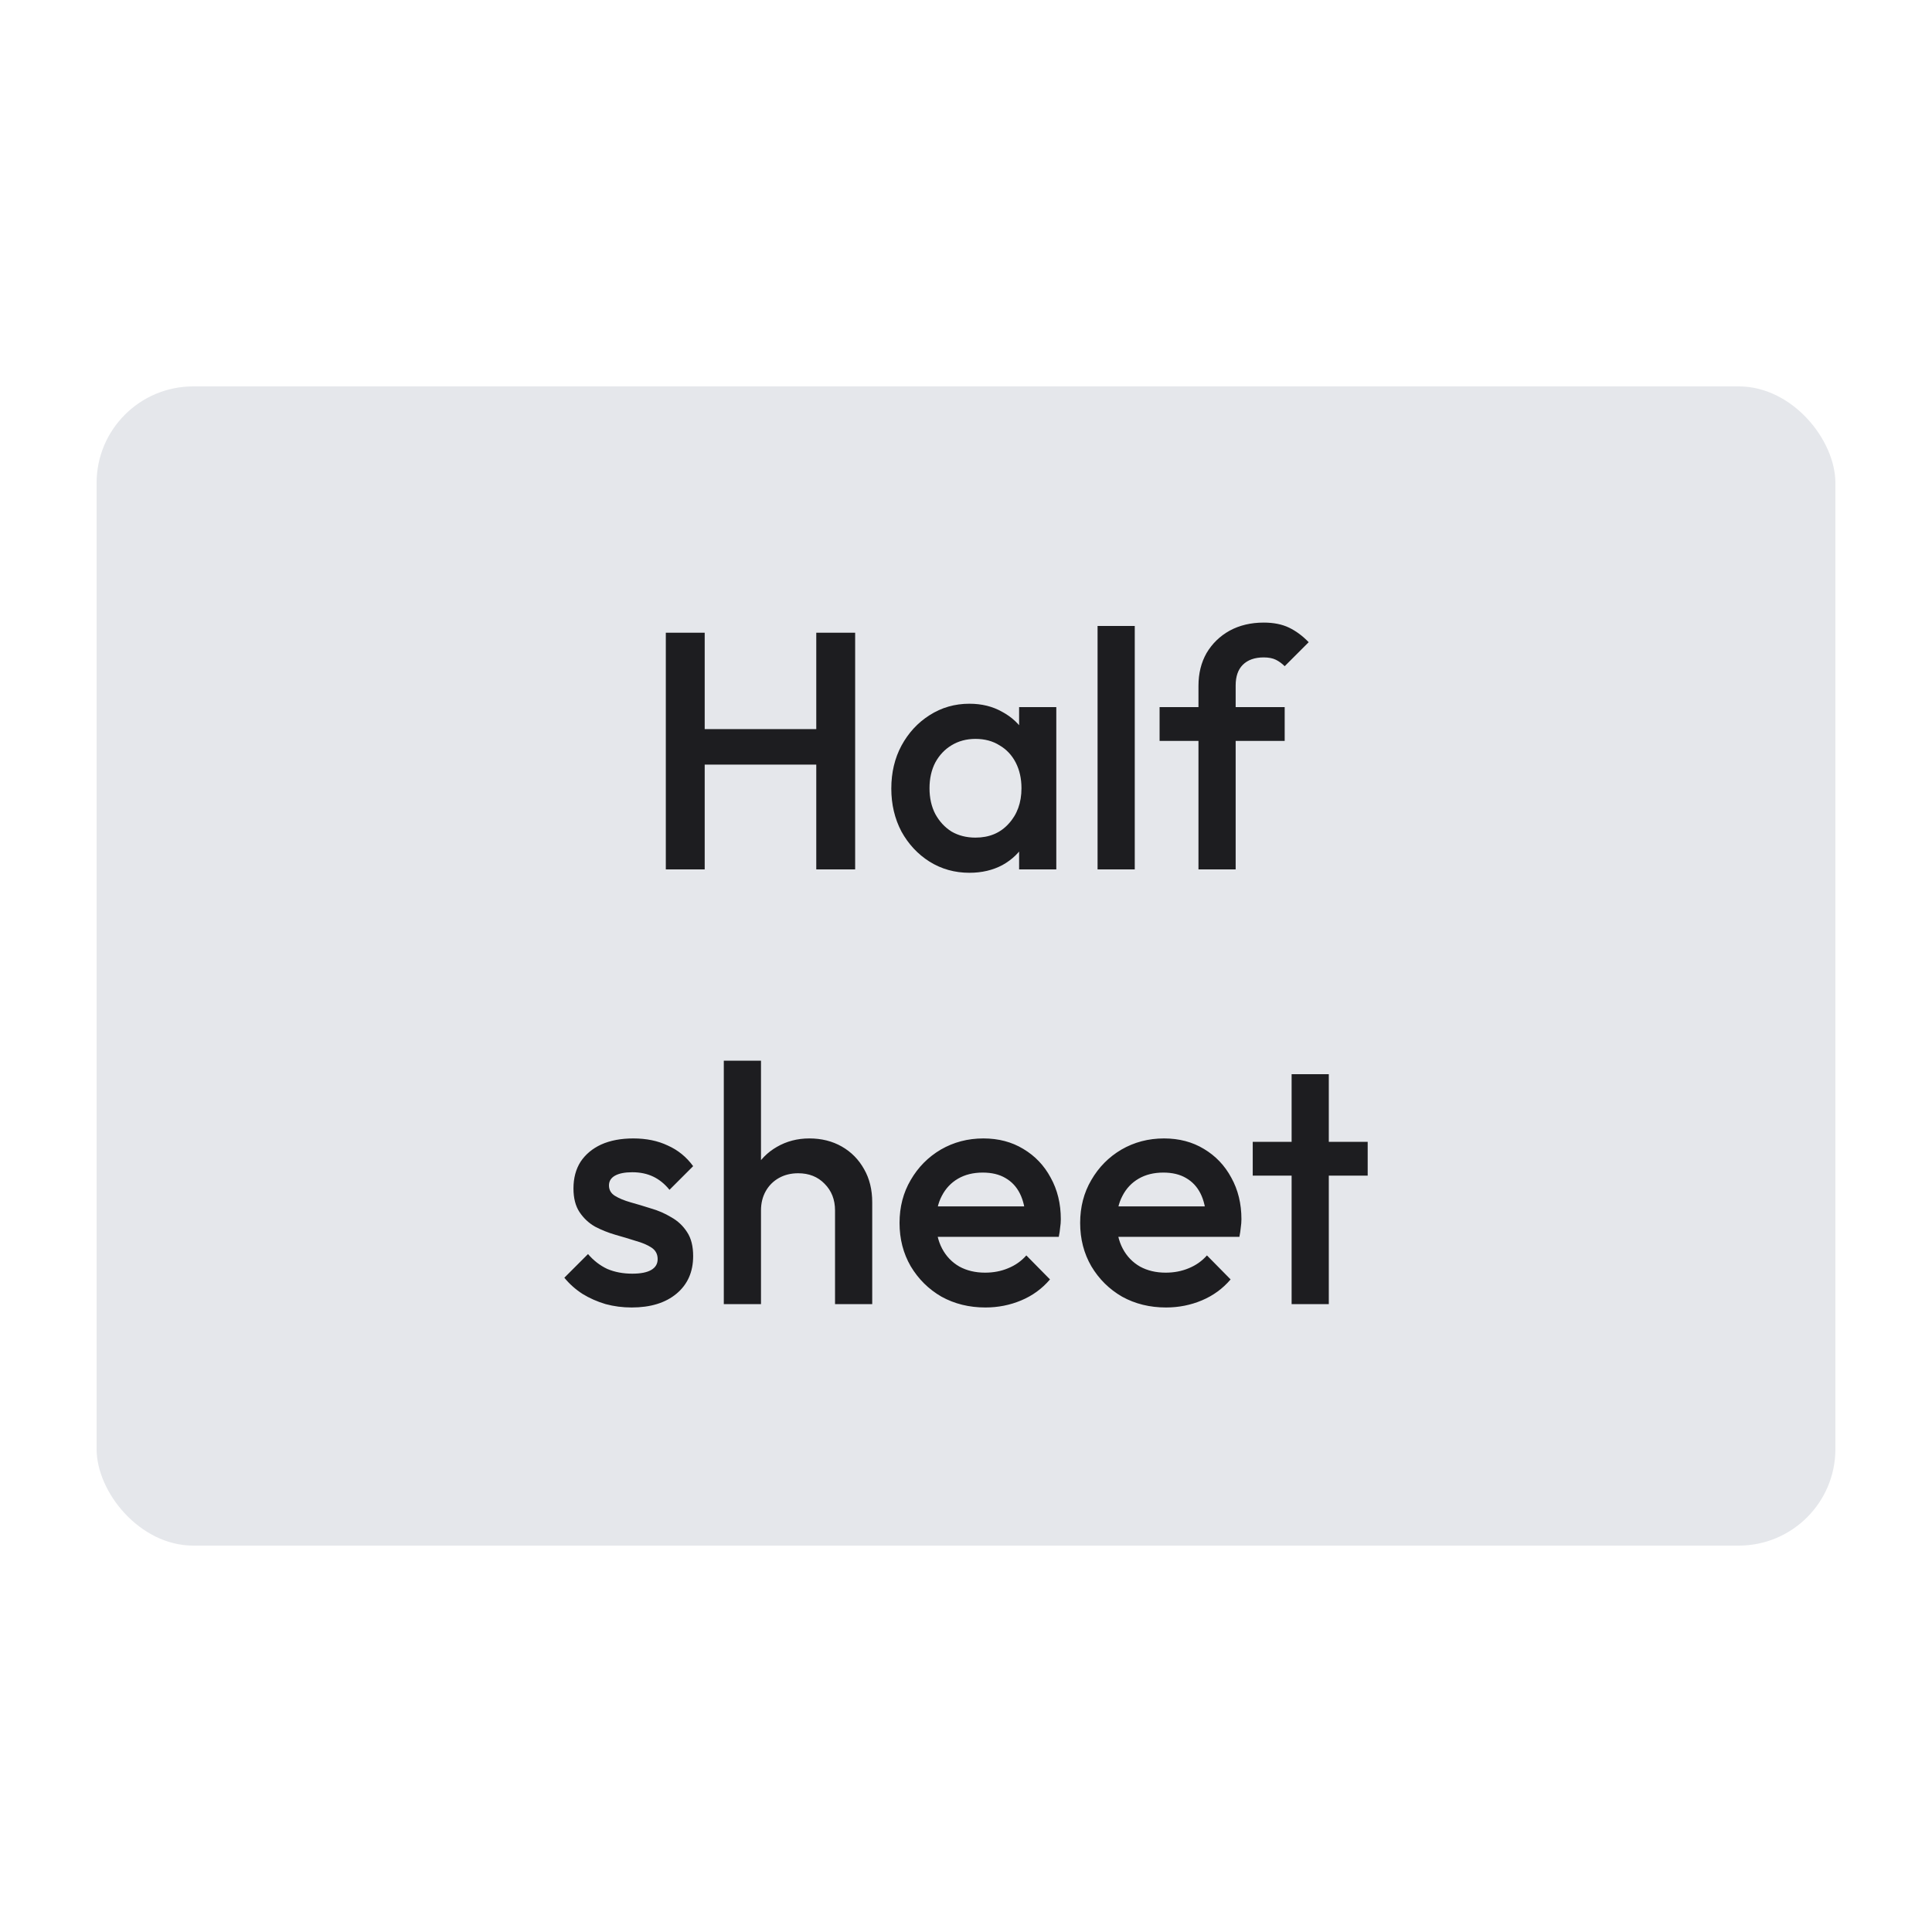
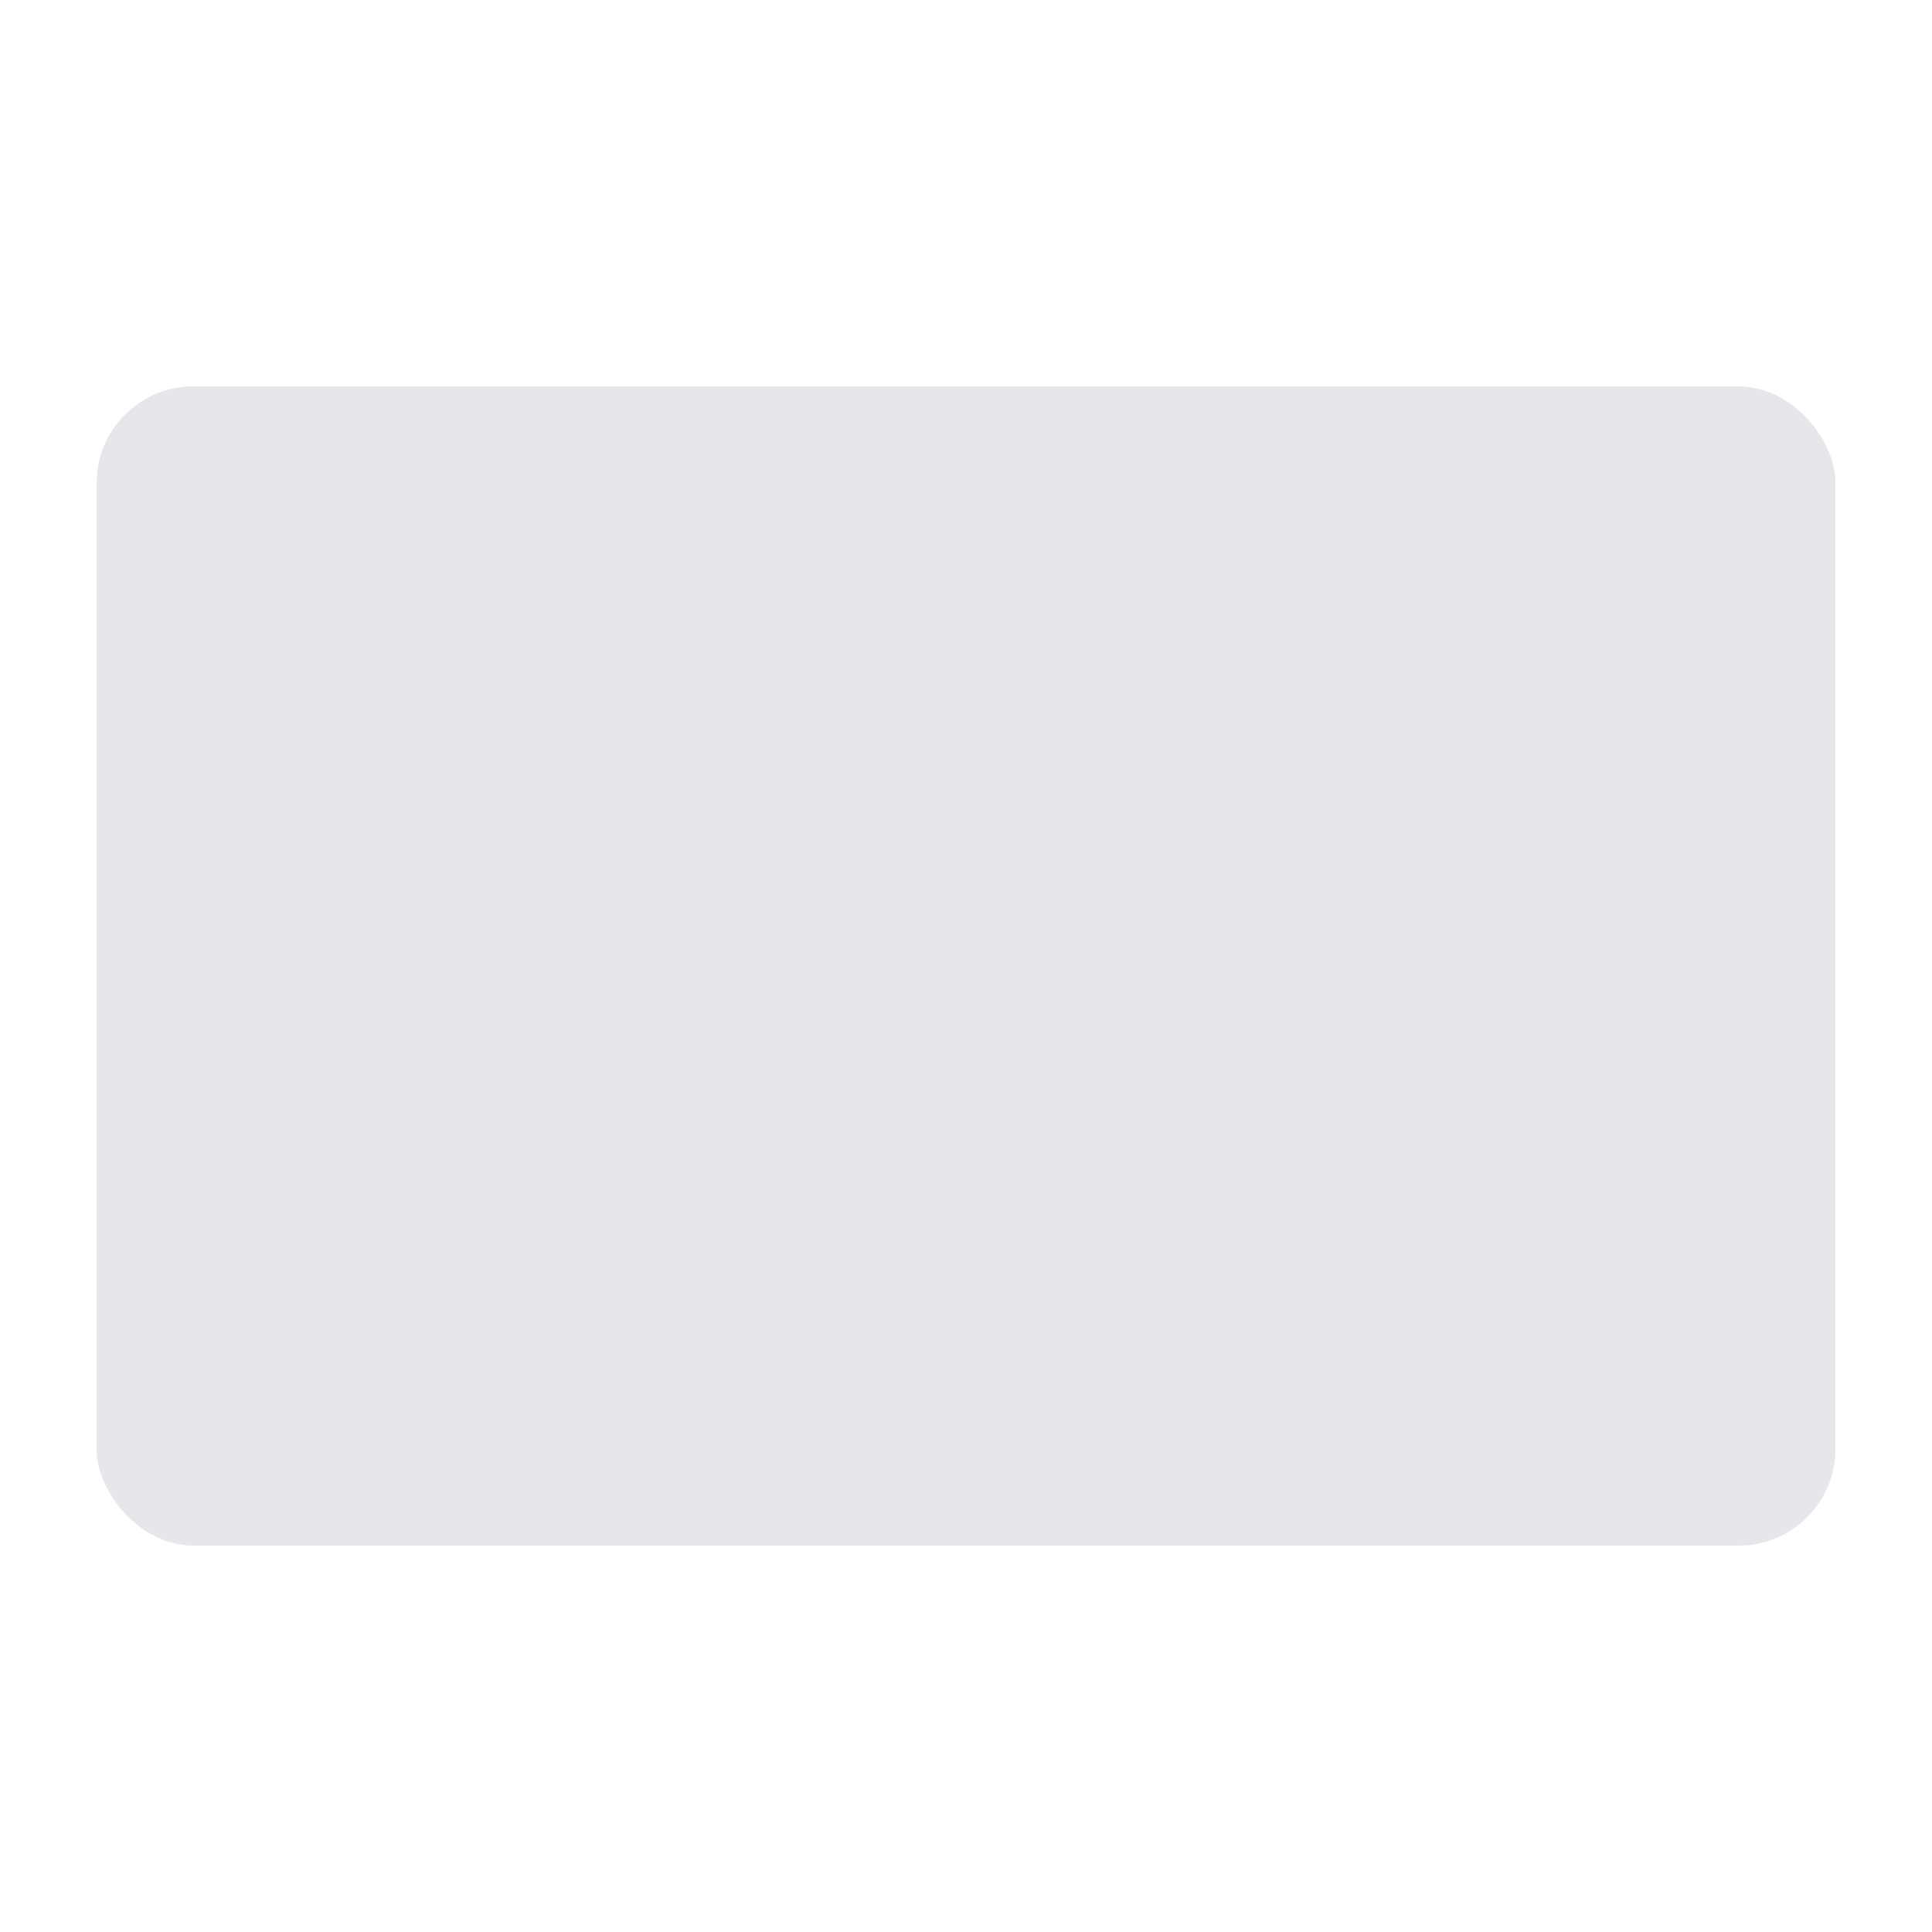
<svg xmlns="http://www.w3.org/2000/svg" fill="none" viewBox="0 0 80 80" height="80" width="80">
  <rect fill="#E5E7EB" rx="4" height="48" width="72" y="16" x="4" />
-   <path fill="#1D1D20" d="M27.57 36V26.2H29.18V36H27.57ZM33.8 36V26.2H35.41V36H33.8ZM28.676 31.66V30.19H34.15V31.66H28.676ZM40.141 36.14C39.534 36.14 38.983 35.986 38.489 35.678C38.003 35.37 37.616 34.955 37.327 34.432C37.047 33.9 36.907 33.307 36.907 32.654C36.907 31.991 37.047 31.399 37.327 30.876C37.616 30.344 38.003 29.924 38.489 29.616C38.983 29.299 39.534 29.14 40.141 29.14C40.654 29.14 41.107 29.252 41.499 29.476C41.9 29.691 42.217 29.989 42.451 30.372C42.684 30.755 42.801 31.189 42.801 31.674V33.606C42.801 34.091 42.684 34.525 42.451 34.908C42.227 35.291 41.914 35.594 41.513 35.818C41.111 36.033 40.654 36.14 40.141 36.14ZM40.393 34.684C40.962 34.684 41.419 34.493 41.765 34.11C42.119 33.727 42.297 33.237 42.297 32.64C42.297 32.239 42.217 31.884 42.059 31.576C41.9 31.268 41.676 31.03 41.387 30.862C41.107 30.685 40.775 30.596 40.393 30.596C40.019 30.596 39.688 30.685 39.399 30.862C39.119 31.03 38.895 31.268 38.727 31.576C38.568 31.884 38.489 32.239 38.489 32.64C38.489 33.041 38.568 33.396 38.727 33.704C38.895 34.012 39.119 34.255 39.399 34.432C39.688 34.6 40.019 34.684 40.393 34.684ZM42.199 36V34.194L42.465 32.556L42.199 30.932V29.28H43.739V36H42.199ZM45.448 36V25.92H46.988V36H45.448ZM49.626 36V28.398C49.626 27.885 49.738 27.432 49.962 27.04C50.195 26.648 50.512 26.34 50.914 26.116C51.324 25.892 51.796 25.78 52.328 25.78C52.738 25.78 53.088 25.85 53.378 25.99C53.667 26.13 53.938 26.331 54.19 26.592L53.196 27.586C53.084 27.474 52.962 27.385 52.832 27.32C52.701 27.255 52.533 27.222 52.328 27.222C51.954 27.222 51.665 27.325 51.46 27.53C51.264 27.726 51.166 28.011 51.166 28.384V36H49.626ZM48.016 30.68V29.28H53.196V30.68H48.016ZM26.154 54.14C25.78 54.14 25.421 54.093 25.076 54C24.73 53.897 24.413 53.757 24.124 53.58C23.834 53.393 23.582 53.169 23.368 52.908L24.348 51.928C24.581 52.199 24.847 52.404 25.146 52.544C25.454 52.675 25.799 52.74 26.182 52.74C26.527 52.74 26.788 52.689 26.966 52.586C27.143 52.483 27.232 52.334 27.232 52.138C27.232 51.933 27.148 51.774 26.98 51.662C26.812 51.55 26.592 51.457 26.322 51.382C26.06 51.298 25.78 51.214 25.482 51.13C25.192 51.046 24.912 50.934 24.642 50.794C24.38 50.645 24.166 50.444 23.998 50.192C23.83 49.94 23.746 49.613 23.746 49.212C23.746 48.783 23.844 48.414 24.04 48.106C24.245 47.798 24.53 47.56 24.894 47.392C25.267 47.224 25.71 47.14 26.224 47.14C26.765 47.14 27.241 47.238 27.652 47.434C28.072 47.621 28.422 47.905 28.702 48.288L27.722 49.268C27.526 49.025 27.302 48.843 27.05 48.722C26.798 48.601 26.508 48.54 26.182 48.54C25.874 48.54 25.636 48.587 25.468 48.68C25.3 48.773 25.216 48.909 25.216 49.086C25.216 49.273 25.3 49.417 25.468 49.52C25.636 49.623 25.85 49.711 26.112 49.786C26.382 49.861 26.662 49.945 26.952 50.038C27.25 50.122 27.53 50.243 27.792 50.402C28.062 50.551 28.282 50.757 28.45 51.018C28.618 51.27 28.702 51.601 28.702 52.012C28.702 52.665 28.473 53.183 28.016 53.566C27.558 53.949 26.938 54.14 26.154 54.14ZM34.577 54V50.122C34.577 49.674 34.432 49.305 34.143 49.016C33.863 48.727 33.499 48.582 33.051 48.582C32.752 48.582 32.486 48.647 32.253 48.778C32.02 48.909 31.838 49.091 31.707 49.324C31.576 49.557 31.511 49.823 31.511 50.122L30.909 49.786C30.909 49.273 31.021 48.82 31.245 48.428C31.469 48.027 31.777 47.714 32.169 47.49C32.571 47.257 33.019 47.14 33.513 47.14C34.017 47.14 34.465 47.252 34.857 47.476C35.249 47.7 35.557 48.013 35.781 48.414C36.005 48.806 36.117 49.263 36.117 49.786V54H34.577ZM29.971 54V43.92H31.511V54H29.971ZM40.804 54.14C40.132 54.14 39.526 53.991 38.984 53.692C38.452 53.384 38.028 52.964 37.71 52.432C37.402 51.9 37.248 51.303 37.248 50.64C37.248 49.977 37.402 49.385 37.71 48.862C38.018 48.33 38.434 47.91 38.956 47.602C39.488 47.294 40.076 47.14 40.72 47.14C41.346 47.14 41.896 47.285 42.372 47.574C42.858 47.863 43.236 48.26 43.506 48.764C43.786 49.268 43.926 49.842 43.926 50.486C43.926 50.598 43.917 50.715 43.898 50.836C43.889 50.948 43.87 51.074 43.842 51.214H38.326V49.954H43.044L42.47 50.458C42.452 50.047 42.372 49.702 42.232 49.422C42.092 49.142 41.892 48.927 41.63 48.778C41.378 48.629 41.066 48.554 40.692 48.554C40.3 48.554 39.959 48.638 39.67 48.806C39.381 48.974 39.157 49.212 38.998 49.52C38.84 49.819 38.76 50.178 38.76 50.598C38.76 51.018 38.844 51.387 39.012 51.704C39.18 52.021 39.418 52.269 39.726 52.446C40.034 52.614 40.389 52.698 40.79 52.698C41.136 52.698 41.453 52.637 41.742 52.516C42.041 52.395 42.293 52.217 42.498 51.984L43.478 52.978C43.151 53.361 42.755 53.65 42.288 53.846C41.822 54.042 41.327 54.14 40.804 54.14ZM48.283 54.14C47.611 54.14 47.004 53.991 46.463 53.692C45.931 53.384 45.506 52.964 45.189 52.432C44.881 51.9 44.727 51.303 44.727 50.64C44.727 49.977 44.881 49.385 45.189 48.862C45.497 48.33 45.912 47.91 46.435 47.602C46.967 47.294 47.555 47.14 48.199 47.14C48.824 47.14 49.375 47.285 49.851 47.574C50.336 47.863 50.714 48.26 50.985 48.764C51.265 49.268 51.405 49.842 51.405 50.486C51.405 50.598 51.395 50.715 51.377 50.836C51.367 50.948 51.349 51.074 51.321 51.214H45.805V49.954H50.523L49.949 50.458C49.93 50.047 49.851 49.702 49.711 49.422C49.571 49.142 49.37 48.927 49.109 48.778C48.857 48.629 48.544 48.554 48.171 48.554C47.779 48.554 47.438 48.638 47.149 48.806C46.859 48.974 46.635 49.212 46.477 49.52C46.318 49.819 46.239 50.178 46.239 50.598C46.239 51.018 46.323 51.387 46.491 51.704C46.659 52.021 46.897 52.269 47.205 52.446C47.513 52.614 47.867 52.698 48.269 52.698C48.614 52.698 48.931 52.637 49.221 52.516C49.519 52.395 49.771 52.217 49.977 51.984L50.957 52.978C50.63 53.361 50.233 53.65 49.767 53.846C49.3 54.042 48.805 54.14 48.283 54.14ZM53.483 54V44.48H55.023V54H53.483ZM51.873 48.68V47.28H56.633V48.68H51.873Z" />
</svg>